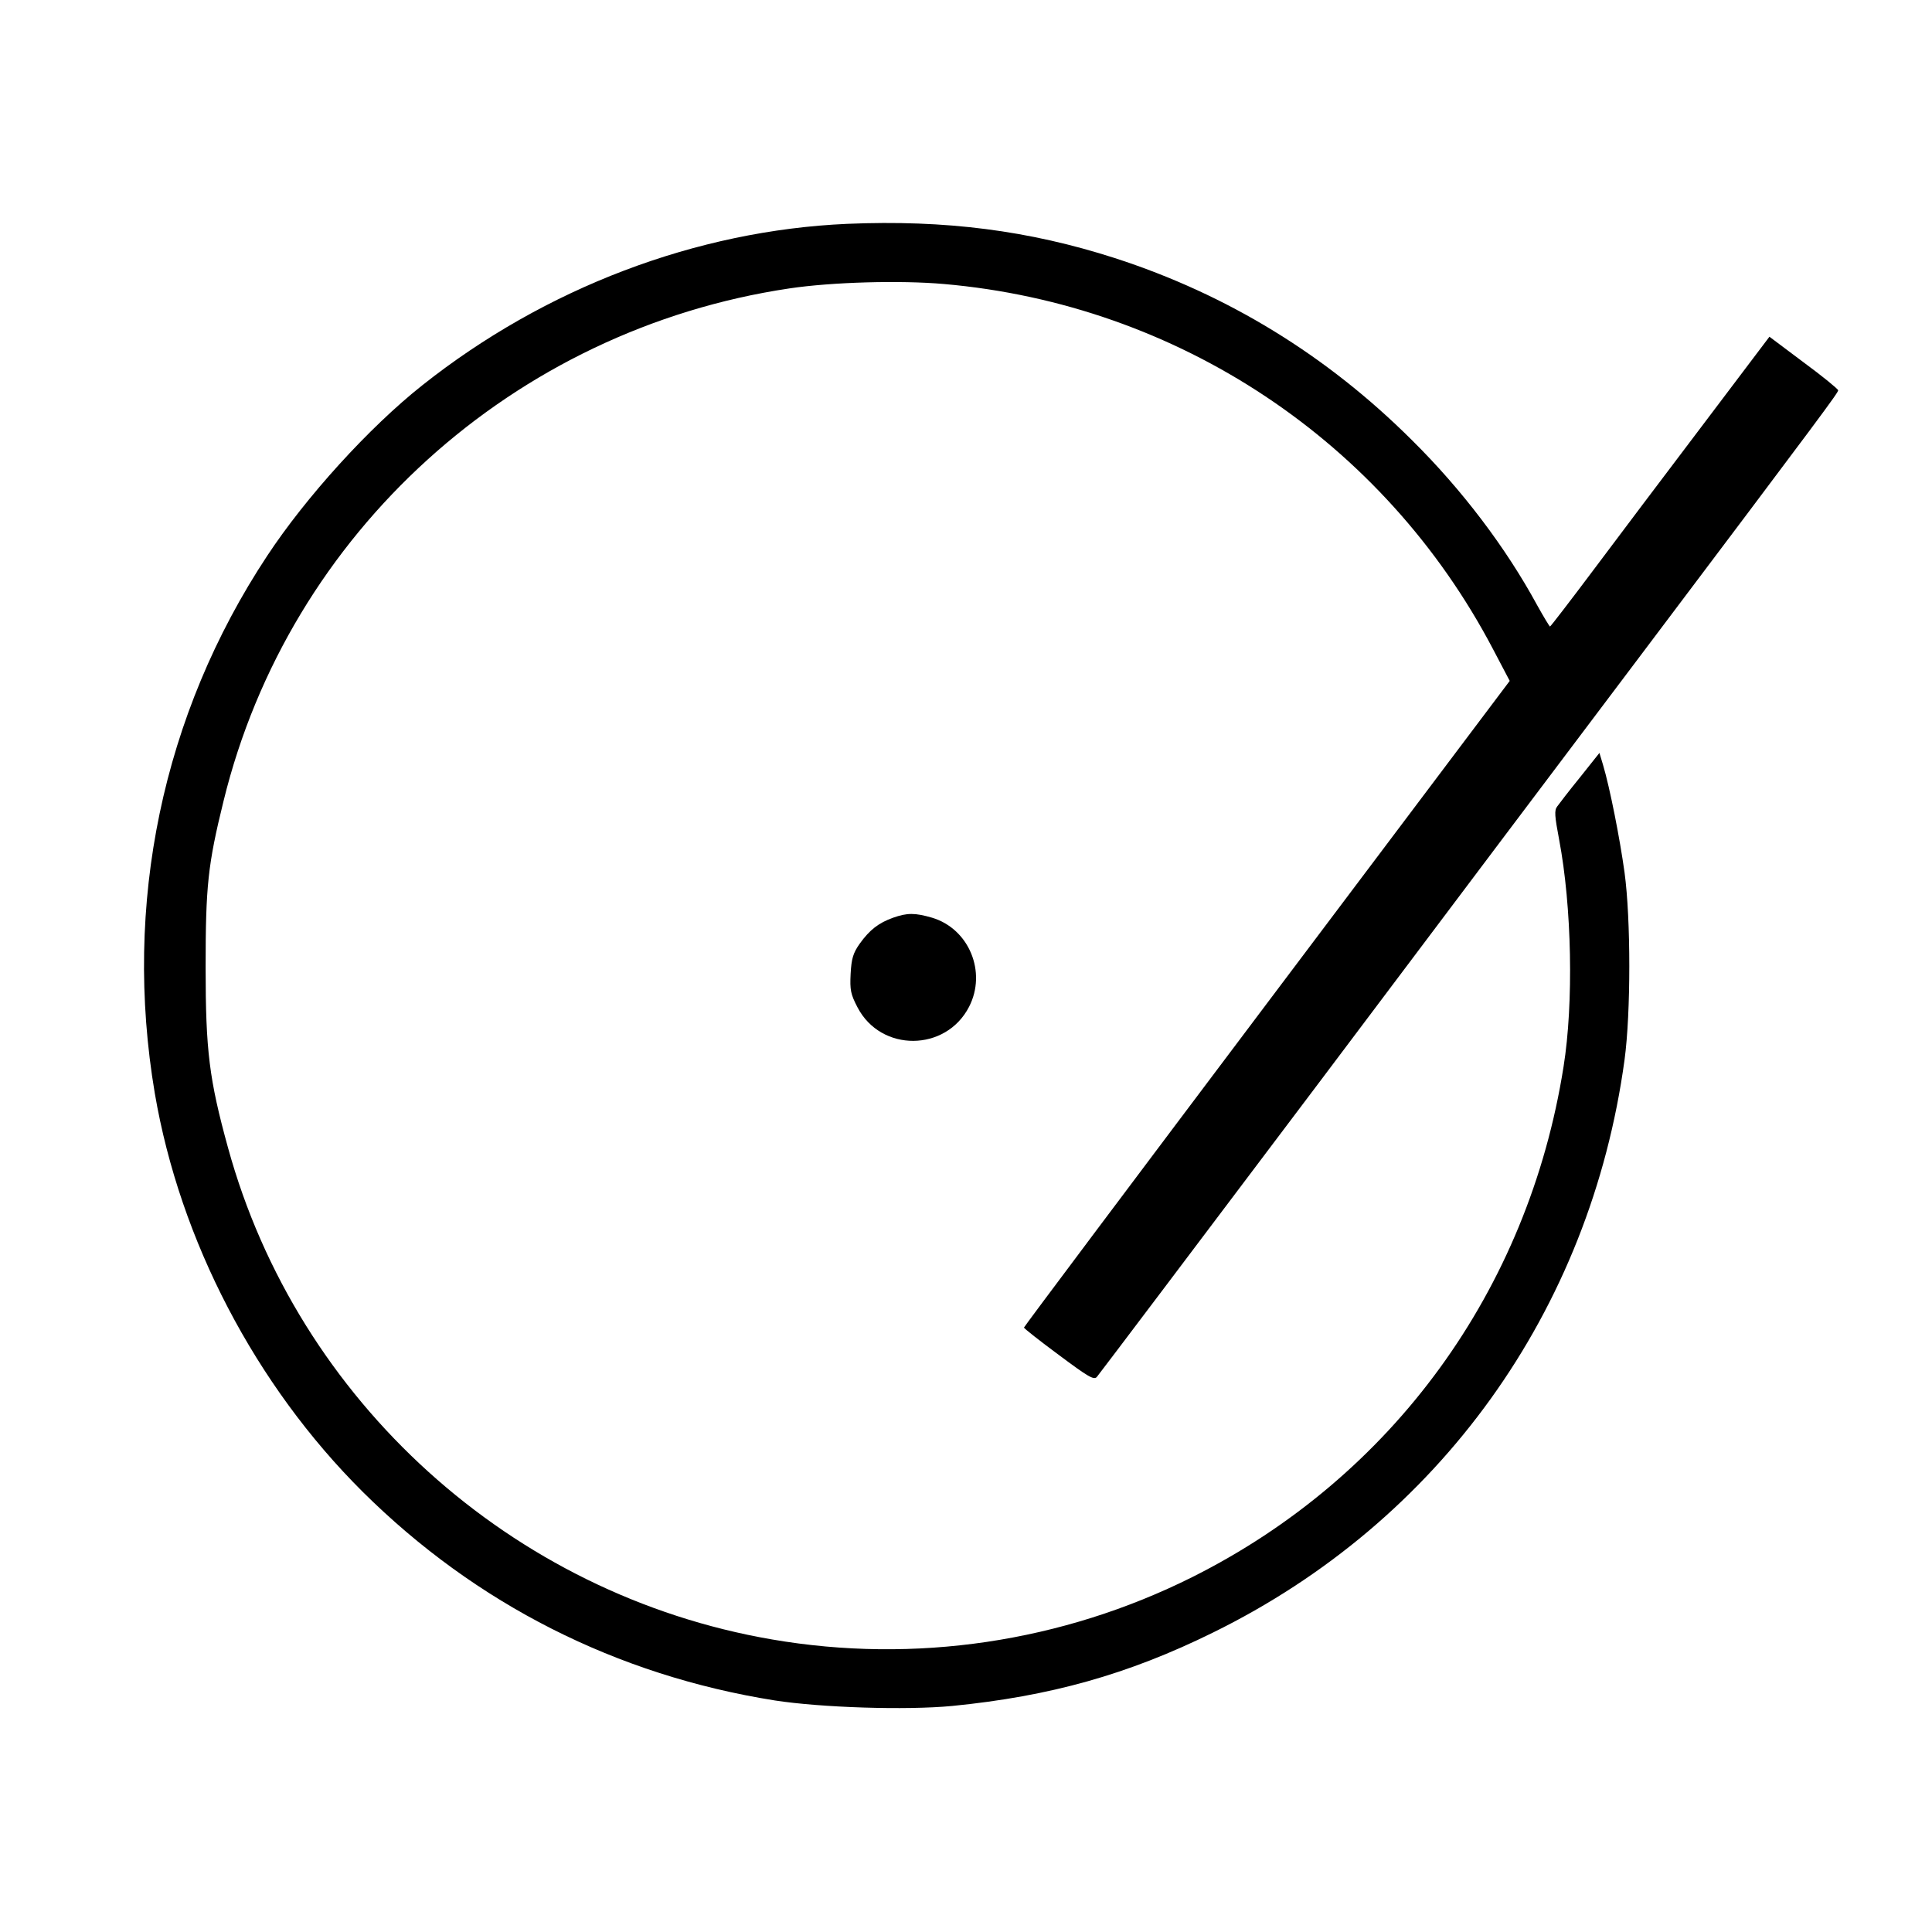
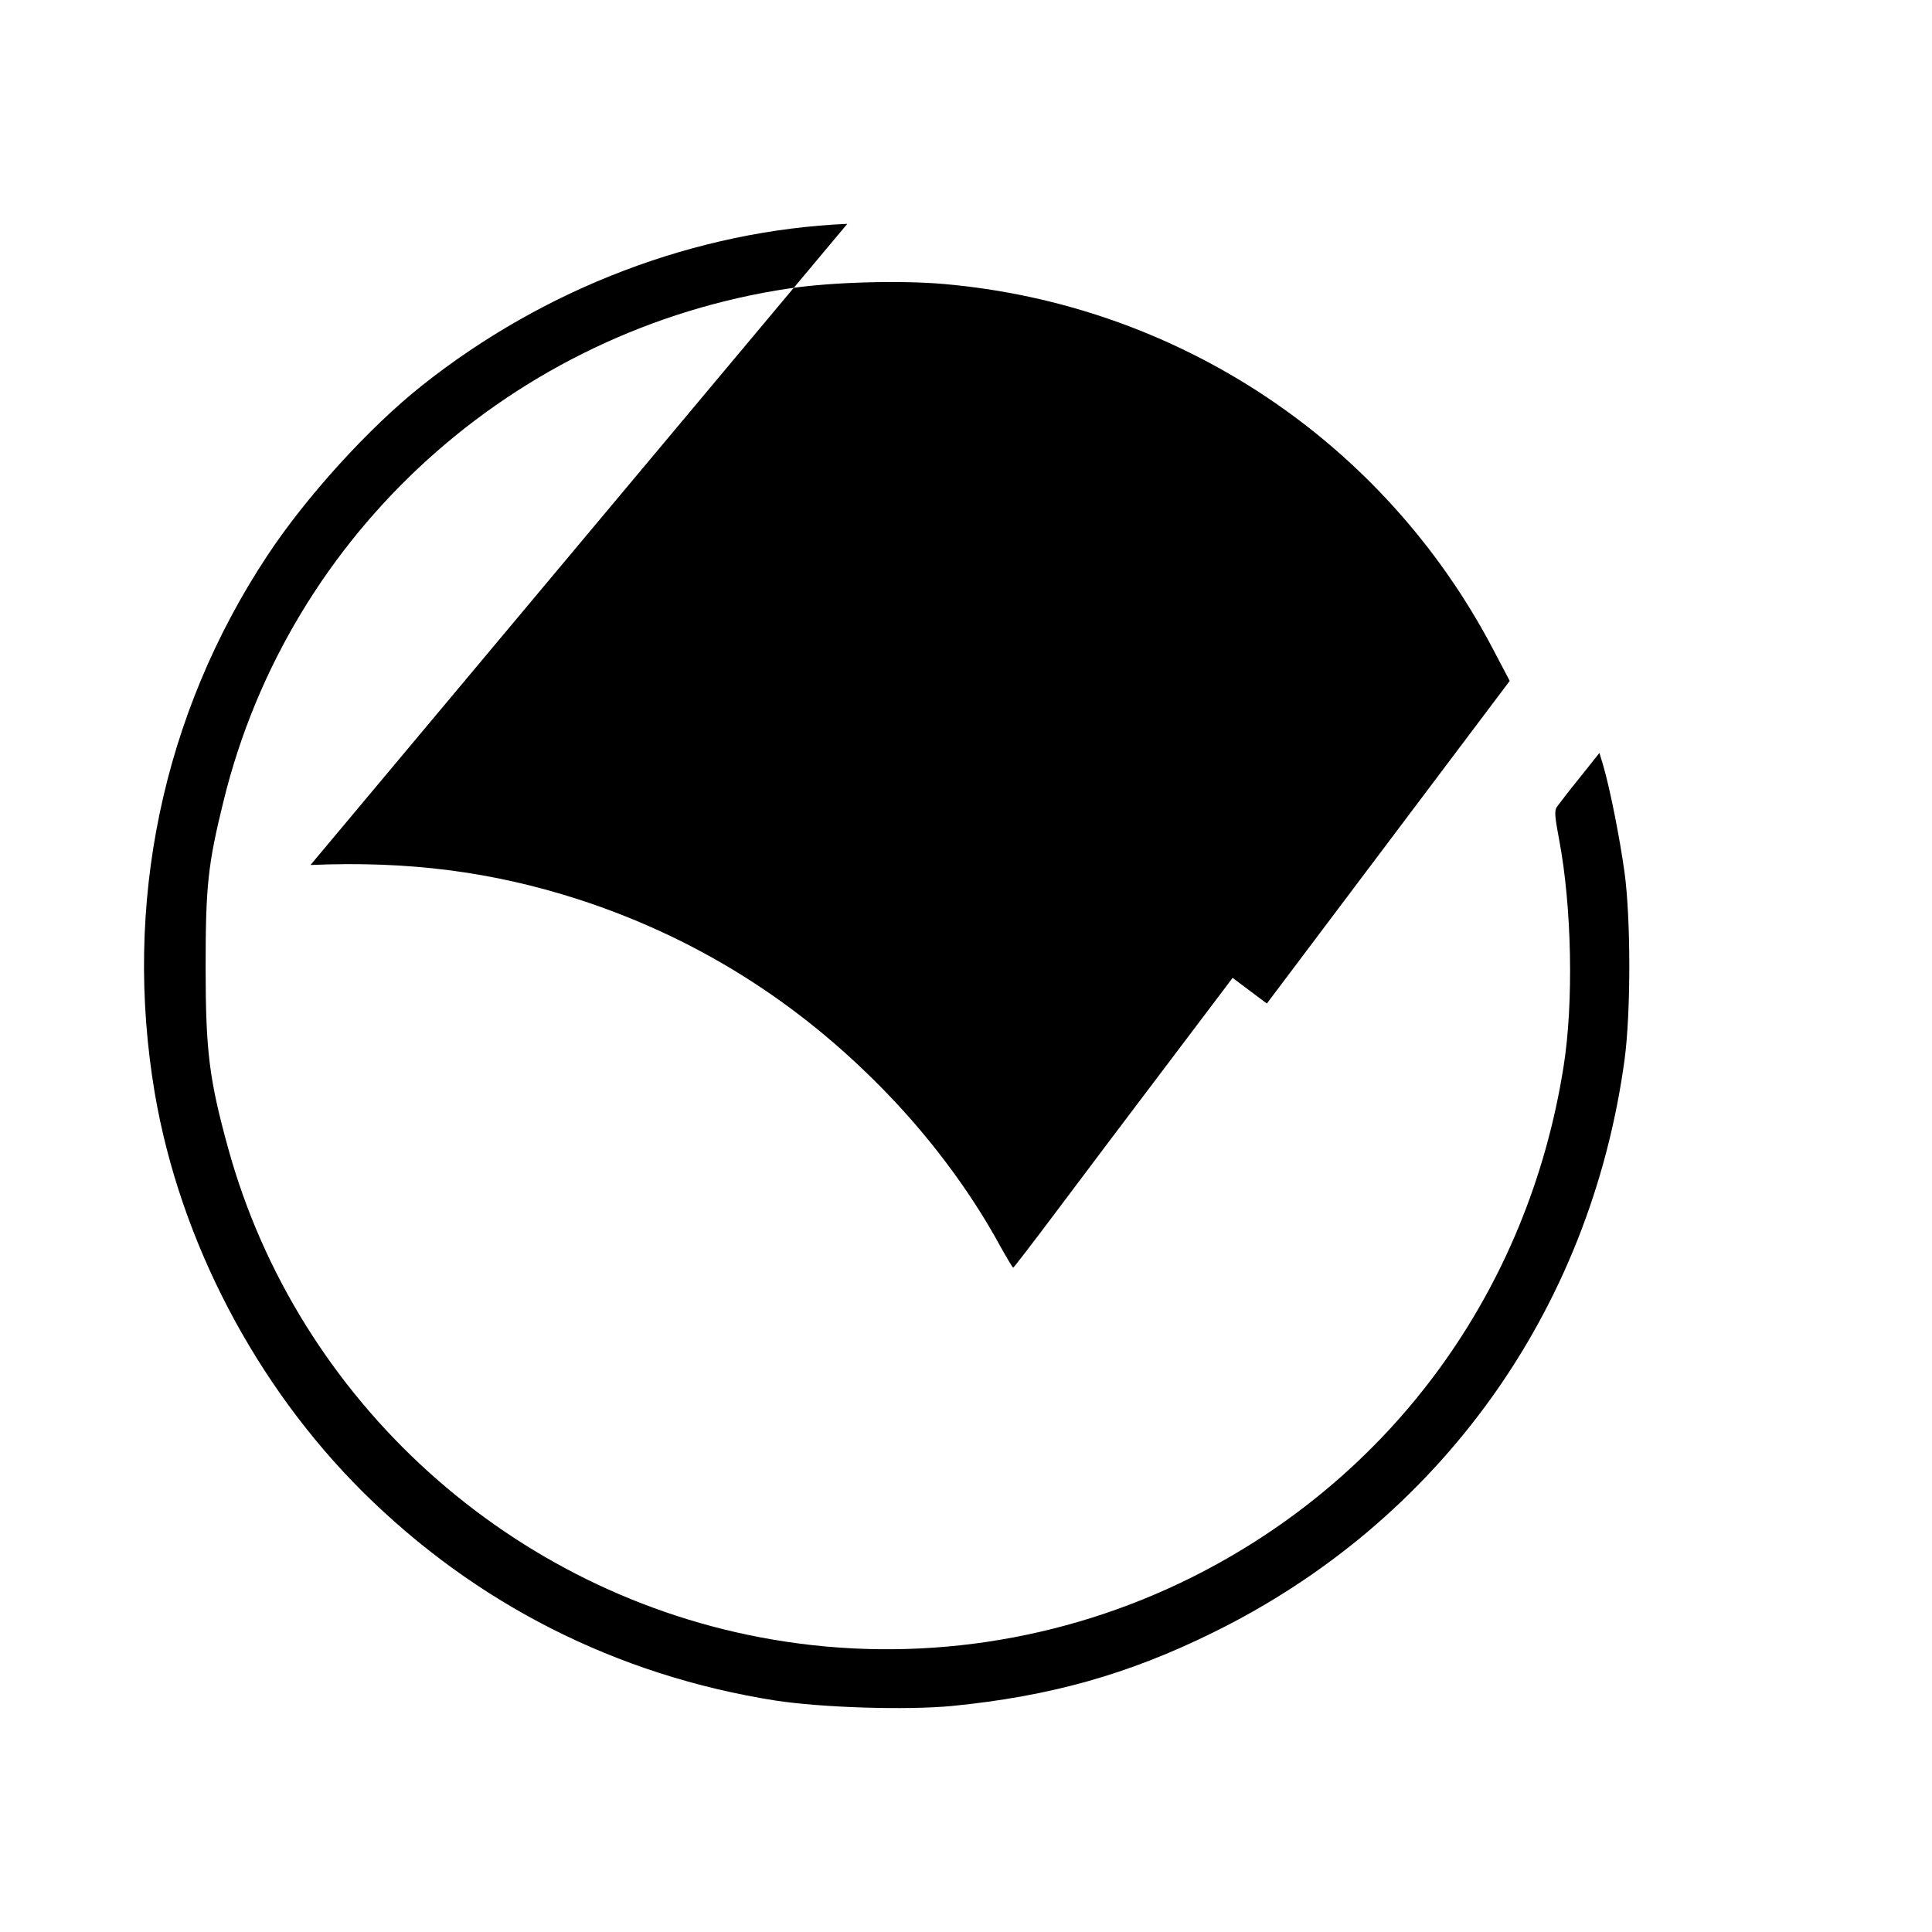
<svg xmlns="http://www.w3.org/2000/svg" version="1.0" width="700pt" height="700pt" viewBox="0 0 700 700" preserveAspectRatio="xMidYMid meet">
  <g transform="translate(0,700) scale(0.1,-0.1)" fill="#000000" stroke="none">
-     <path d="M3070 6189 c-547 -24 -1095 -232 -1540 -585 -192 -152 -421 -404 -562 -618 -380 -575 -523 -1263 -407 -1948 91 -532 364 -1056 753 -1443 410 -407 920 -665 1493 -756 168 -26 476 -36 643 -20 354 35 637 114 945 266 820 403 1367 1165 1491 2075 23 170 23 510 0 679 -17 123 -53 306 -78 390 l-13 43 -70 -88 c-39 -48 -76 -96 -83 -106 -11 -14 -9 -35 7 -120 46 -242 53 -592 16 -823 -128 -810 -620 -1486 -1345 -1849 -472 -236 -1006 -315 -1523 -226 -944 162 -1719 864 -1971 1782 -68 247 -81 351 -81 653 0 294 8 372 65 603 238 972 1051 1708 2050 1857 154 23 402 30 560 16 848 -74 1594 -570 1989 -1322 l61 -116 -880 -1169 c-484 -643 -880 -1171 -880 -1174 0 -3 57 -48 126 -99 106 -79 127 -92 138 -80 7 8 370 489 807 1069 436 580 960 1276 1163 1545 672 892 716 952 716 961 -1 5 -57 51 -125 101 l-124 93 -244 -323 c-134 -177 -312 -413 -395 -524 -84 -112 -154 -203 -156 -203 -2 0 -23 35 -47 78 -113 208 -272 418 -453 597 -309 308 -669 528 -1077 660 -311 100 -614 139 -969 124z" />
-     <path d="M3236 3675 c-53 -19 -85 -44 -121 -94 -24 -34 -30 -54 -33 -109 -3 -59 0 -74 25 -122 85 -163 320 -161 404 2 65 126 0 283 -134 323 -62 18 -90 18 -141 0z" />
+     <path d="M3070 6189 c-547 -24 -1095 -232 -1540 -585 -192 -152 -421 -404 -562 -618 -380 -575 -523 -1263 -407 -1948 91 -532 364 -1056 753 -1443 410 -407 920 -665 1493 -756 168 -26 476 -36 643 -20 354 35 637 114 945 266 820 403 1367 1165 1491 2075 23 170 23 510 0 679 -17 123 -53 306 -78 390 l-13 43 -70 -88 c-39 -48 -76 -96 -83 -106 -11 -14 -9 -35 7 -120 46 -242 53 -592 16 -823 -128 -810 -620 -1486 -1345 -1849 -472 -236 -1006 -315 -1523 -226 -944 162 -1719 864 -1971 1782 -68 247 -81 351 -81 653 0 294 8 372 65 603 238 972 1051 1708 2050 1857 154 23 402 30 560 16 848 -74 1594 -570 1989 -1322 l61 -116 -880 -1169 l-124 93 -244 -323 c-134 -177 -312 -413 -395 -524 -84 -112 -154 -203 -156 -203 -2 0 -23 35 -47 78 -113 208 -272 418 -453 597 -309 308 -669 528 -1077 660 -311 100 -614 139 -969 124z" />
  </g>
</svg>